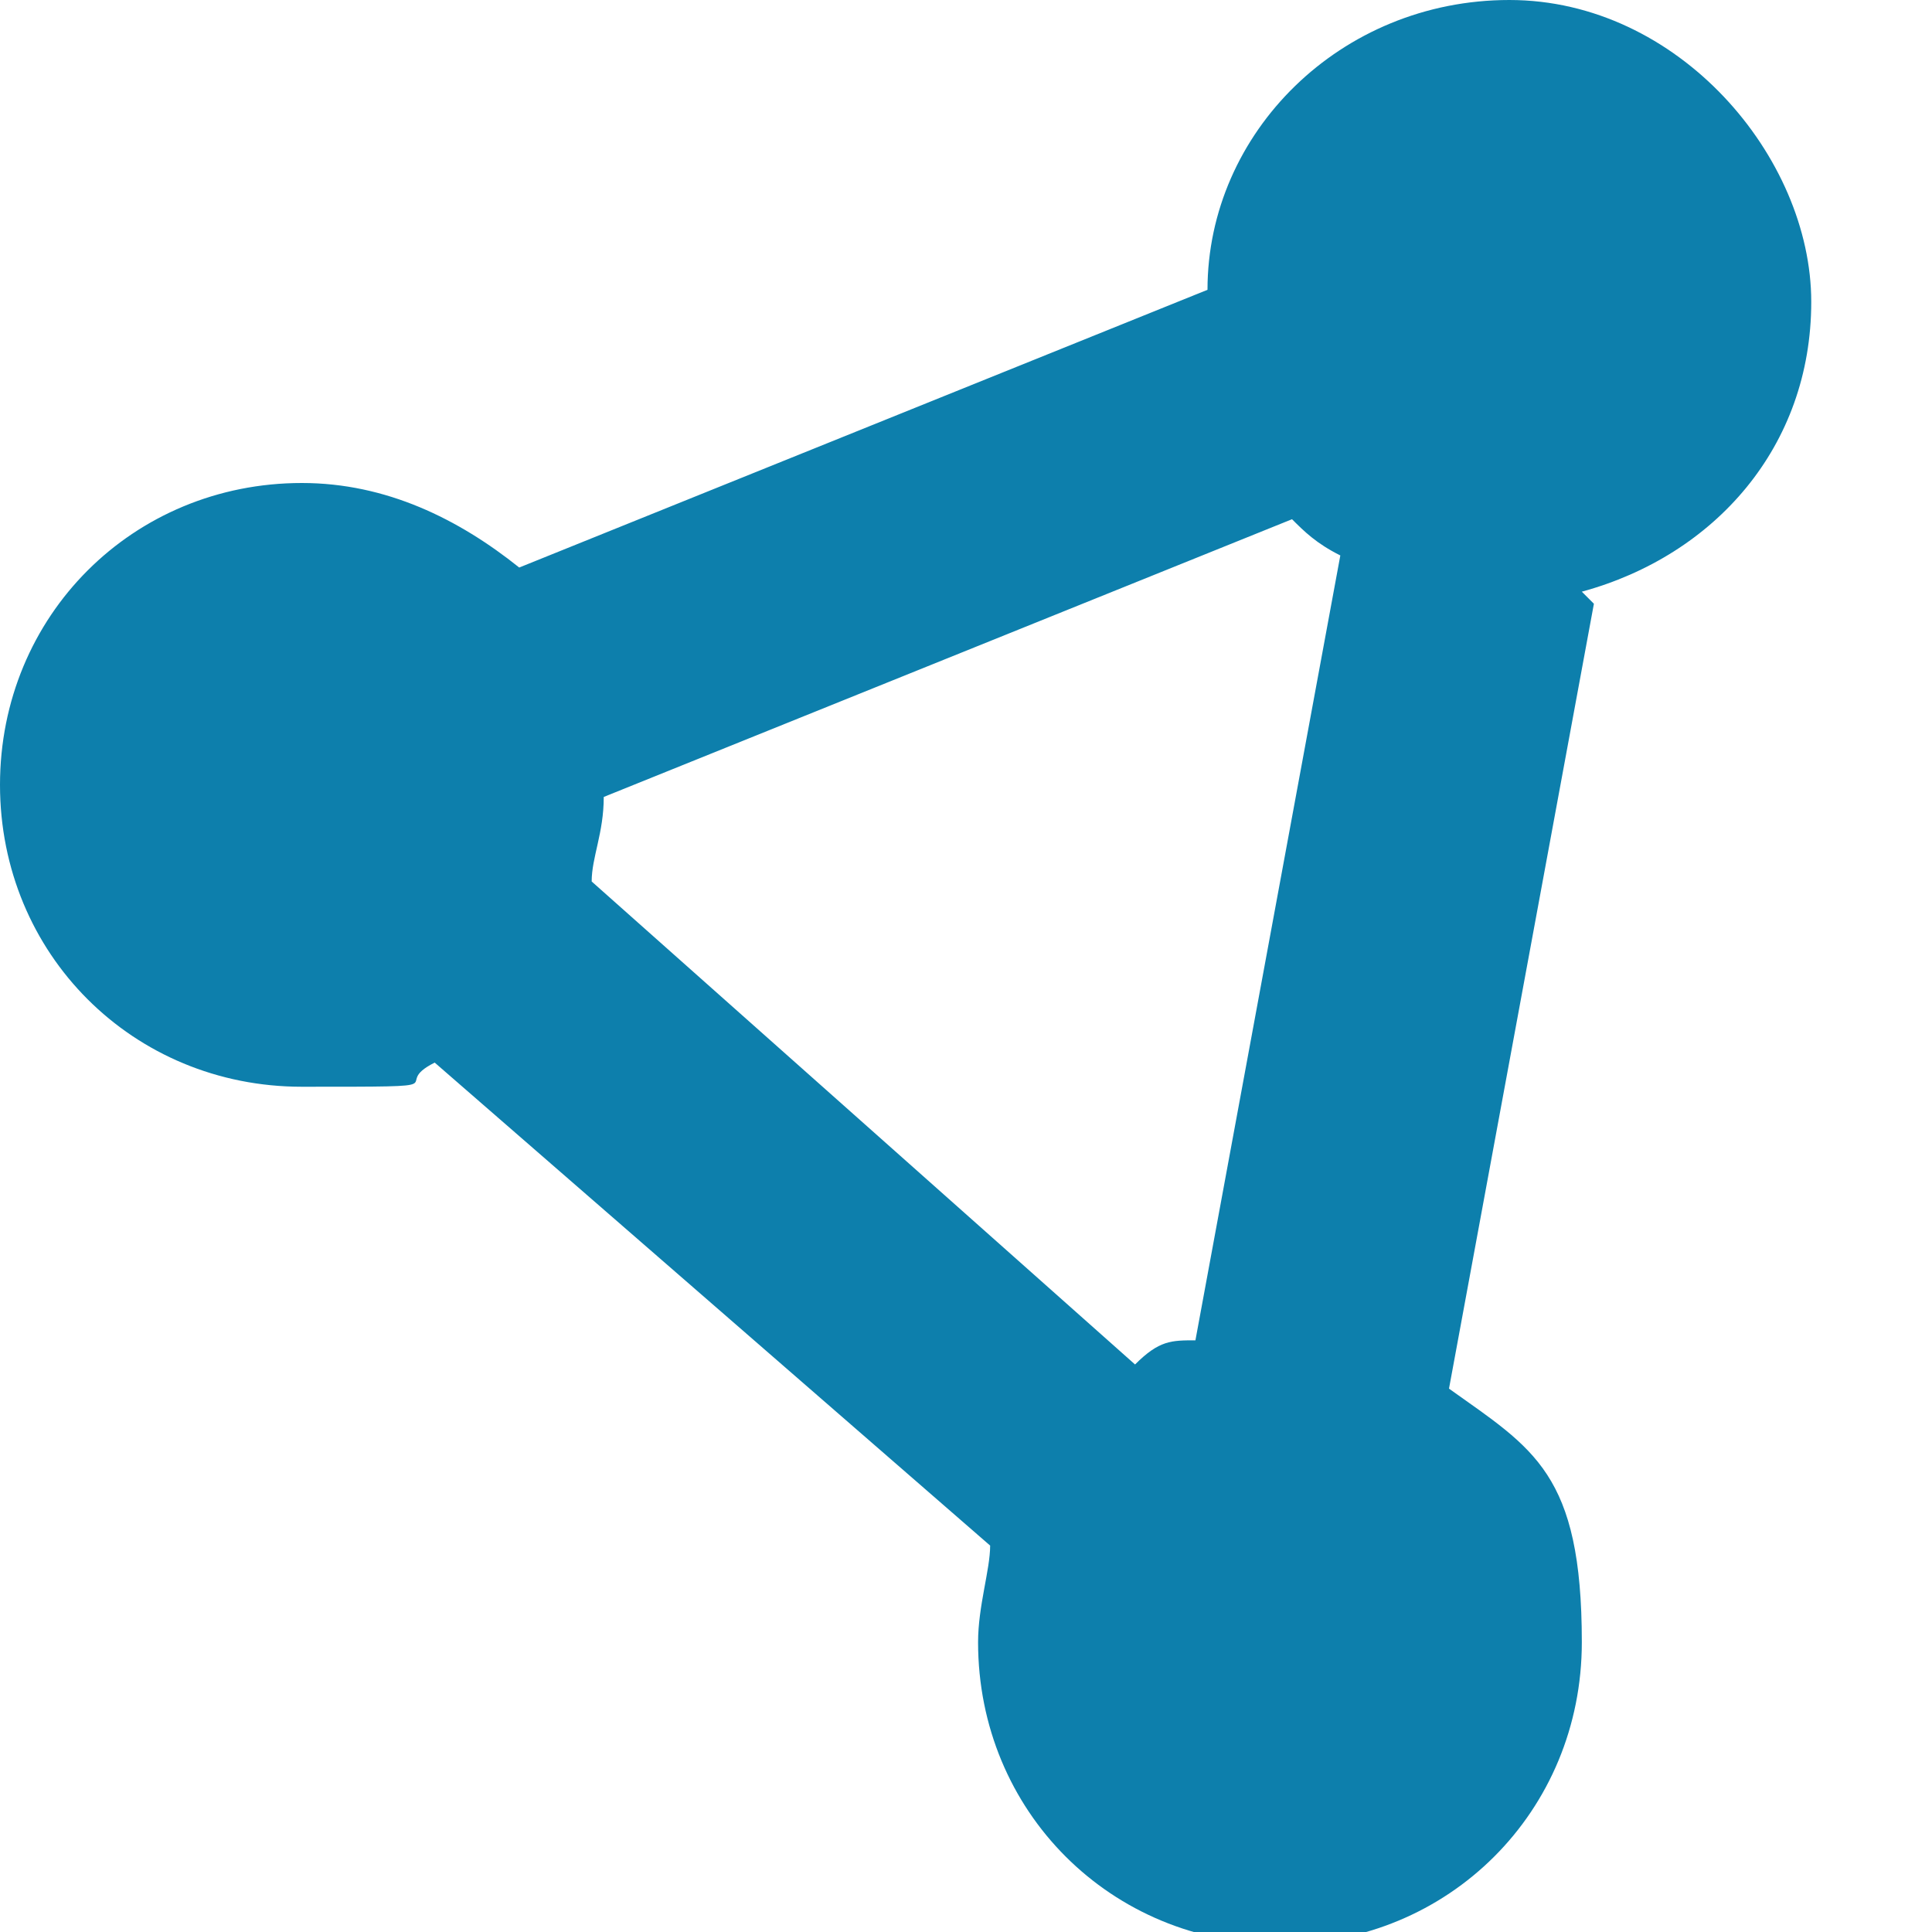
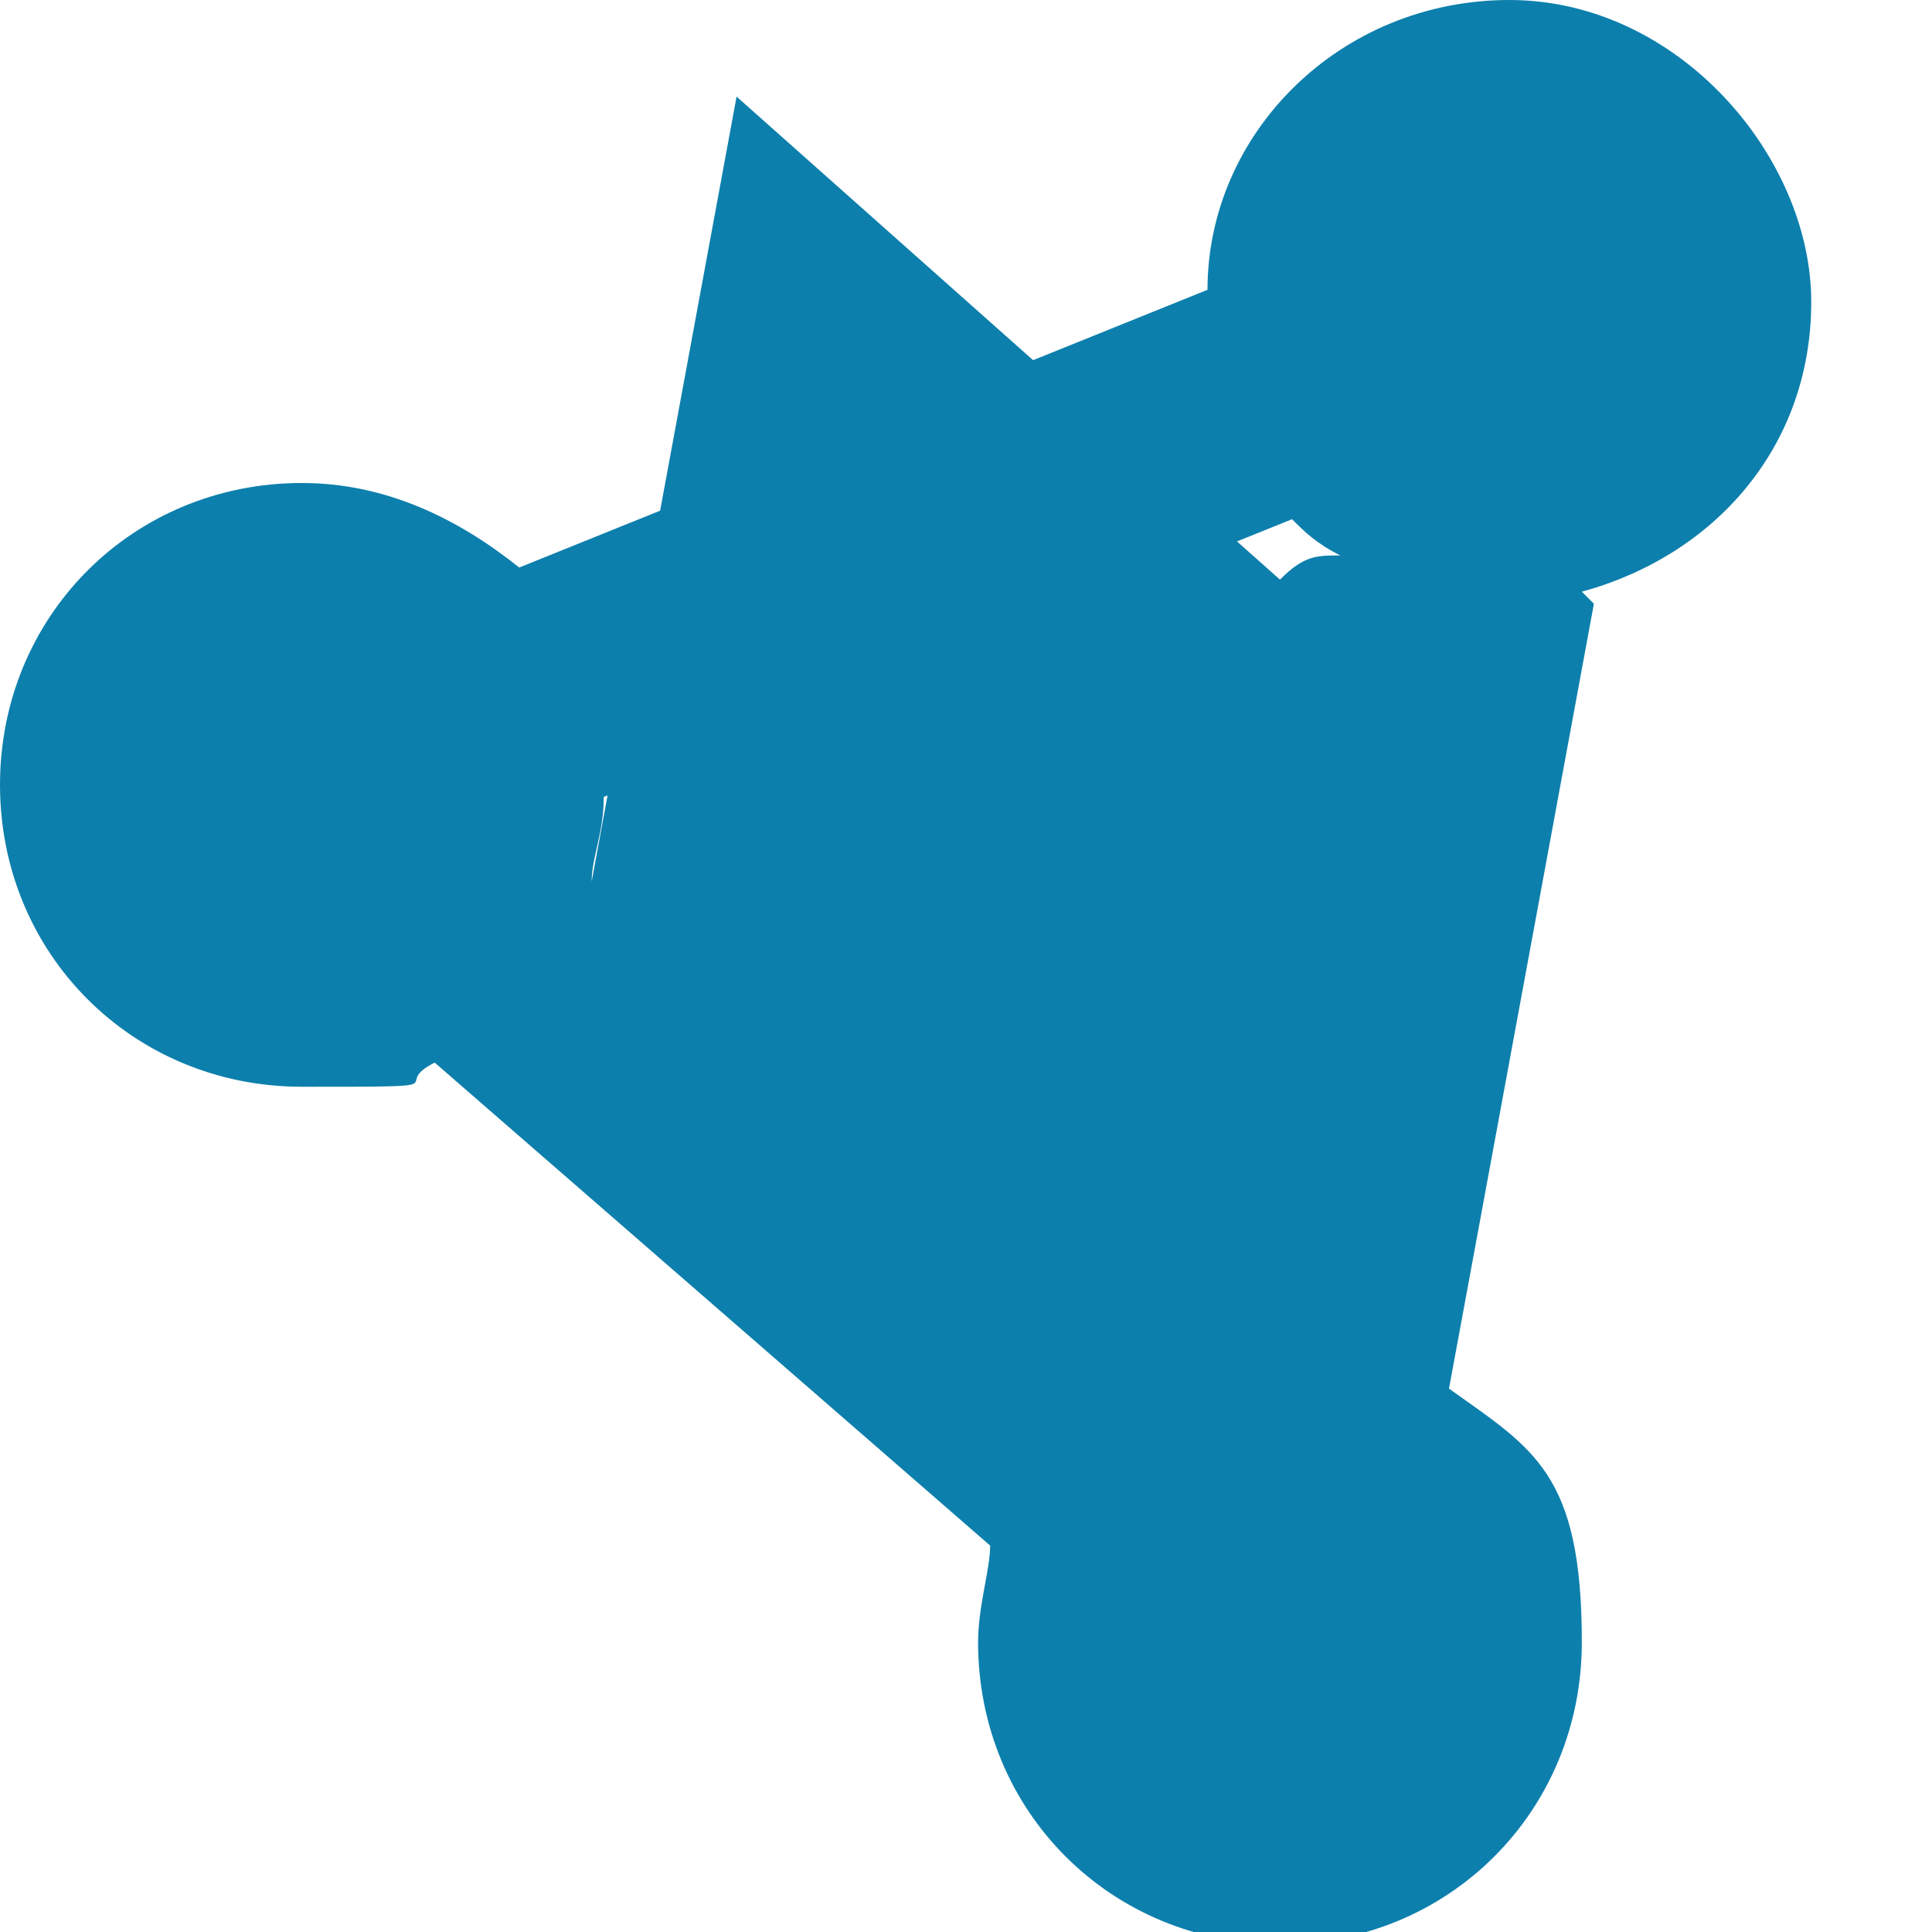
<svg xmlns="http://www.w3.org/2000/svg" version="1.1" viewBox="0 0 16 16">
  <defs>
    <style>
      .cls-1 {
        fill: #0d7fac;
        stroke-width: 0px;
      }
    </style>
  </defs>
  <g>
    <g id="Ebene_1">
-       <path class="cls-1" d="M13.1,4.9c1.1-.3,1.9-1.2,1.9-2.4S13.9,0,12.5,0s-2.5,1.1-2.5,2.4l-5.7,2.3c-.5-.4-1.1-.7-1.8-.7-1.4,0-2.5,1.1-2.5,2.5s1.1,2.5,2.5,2.5.7,0,1.1-.2l4.6,4c0,.2-.1.5-.1.8,0,1.4,1.1,2.5,2.5,2.5s2.5-1.1,2.5-2.5-.4-1.6-1.1-2.1c0,0,1.2-6.5,1.2-6.5ZM4.9,7.3c0-.2.1-.4.1-.7l5.7-2.3c.1.1.2.2.4.3l-1.2,6.5c-.2,0-.3,0-.5.2l-4.5-4Z" />
+       <path class="cls-1" d="M13.1,4.9c1.1-.3,1.9-1.2,1.9-2.4S13.9,0,12.5,0s-2.5,1.1-2.5,2.4l-5.7,2.3c-.5-.4-1.1-.7-1.8-.7-1.4,0-2.5,1.1-2.5,2.5s1.1,2.5,2.5,2.5.7,0,1.1-.2l4.6,4c0,.2-.1.5-.1.8,0,1.4,1.1,2.5,2.5,2.5s2.5-1.1,2.5-2.5-.4-1.6-1.1-2.1c0,0,1.2-6.5,1.2-6.5ZM4.9,7.3c0-.2.1-.4.1-.7l5.7-2.3c.1.1.2.2.4.3c-.2,0-.3,0-.5.2l-4.5-4Z" />
    </g>
  </g>
</svg>